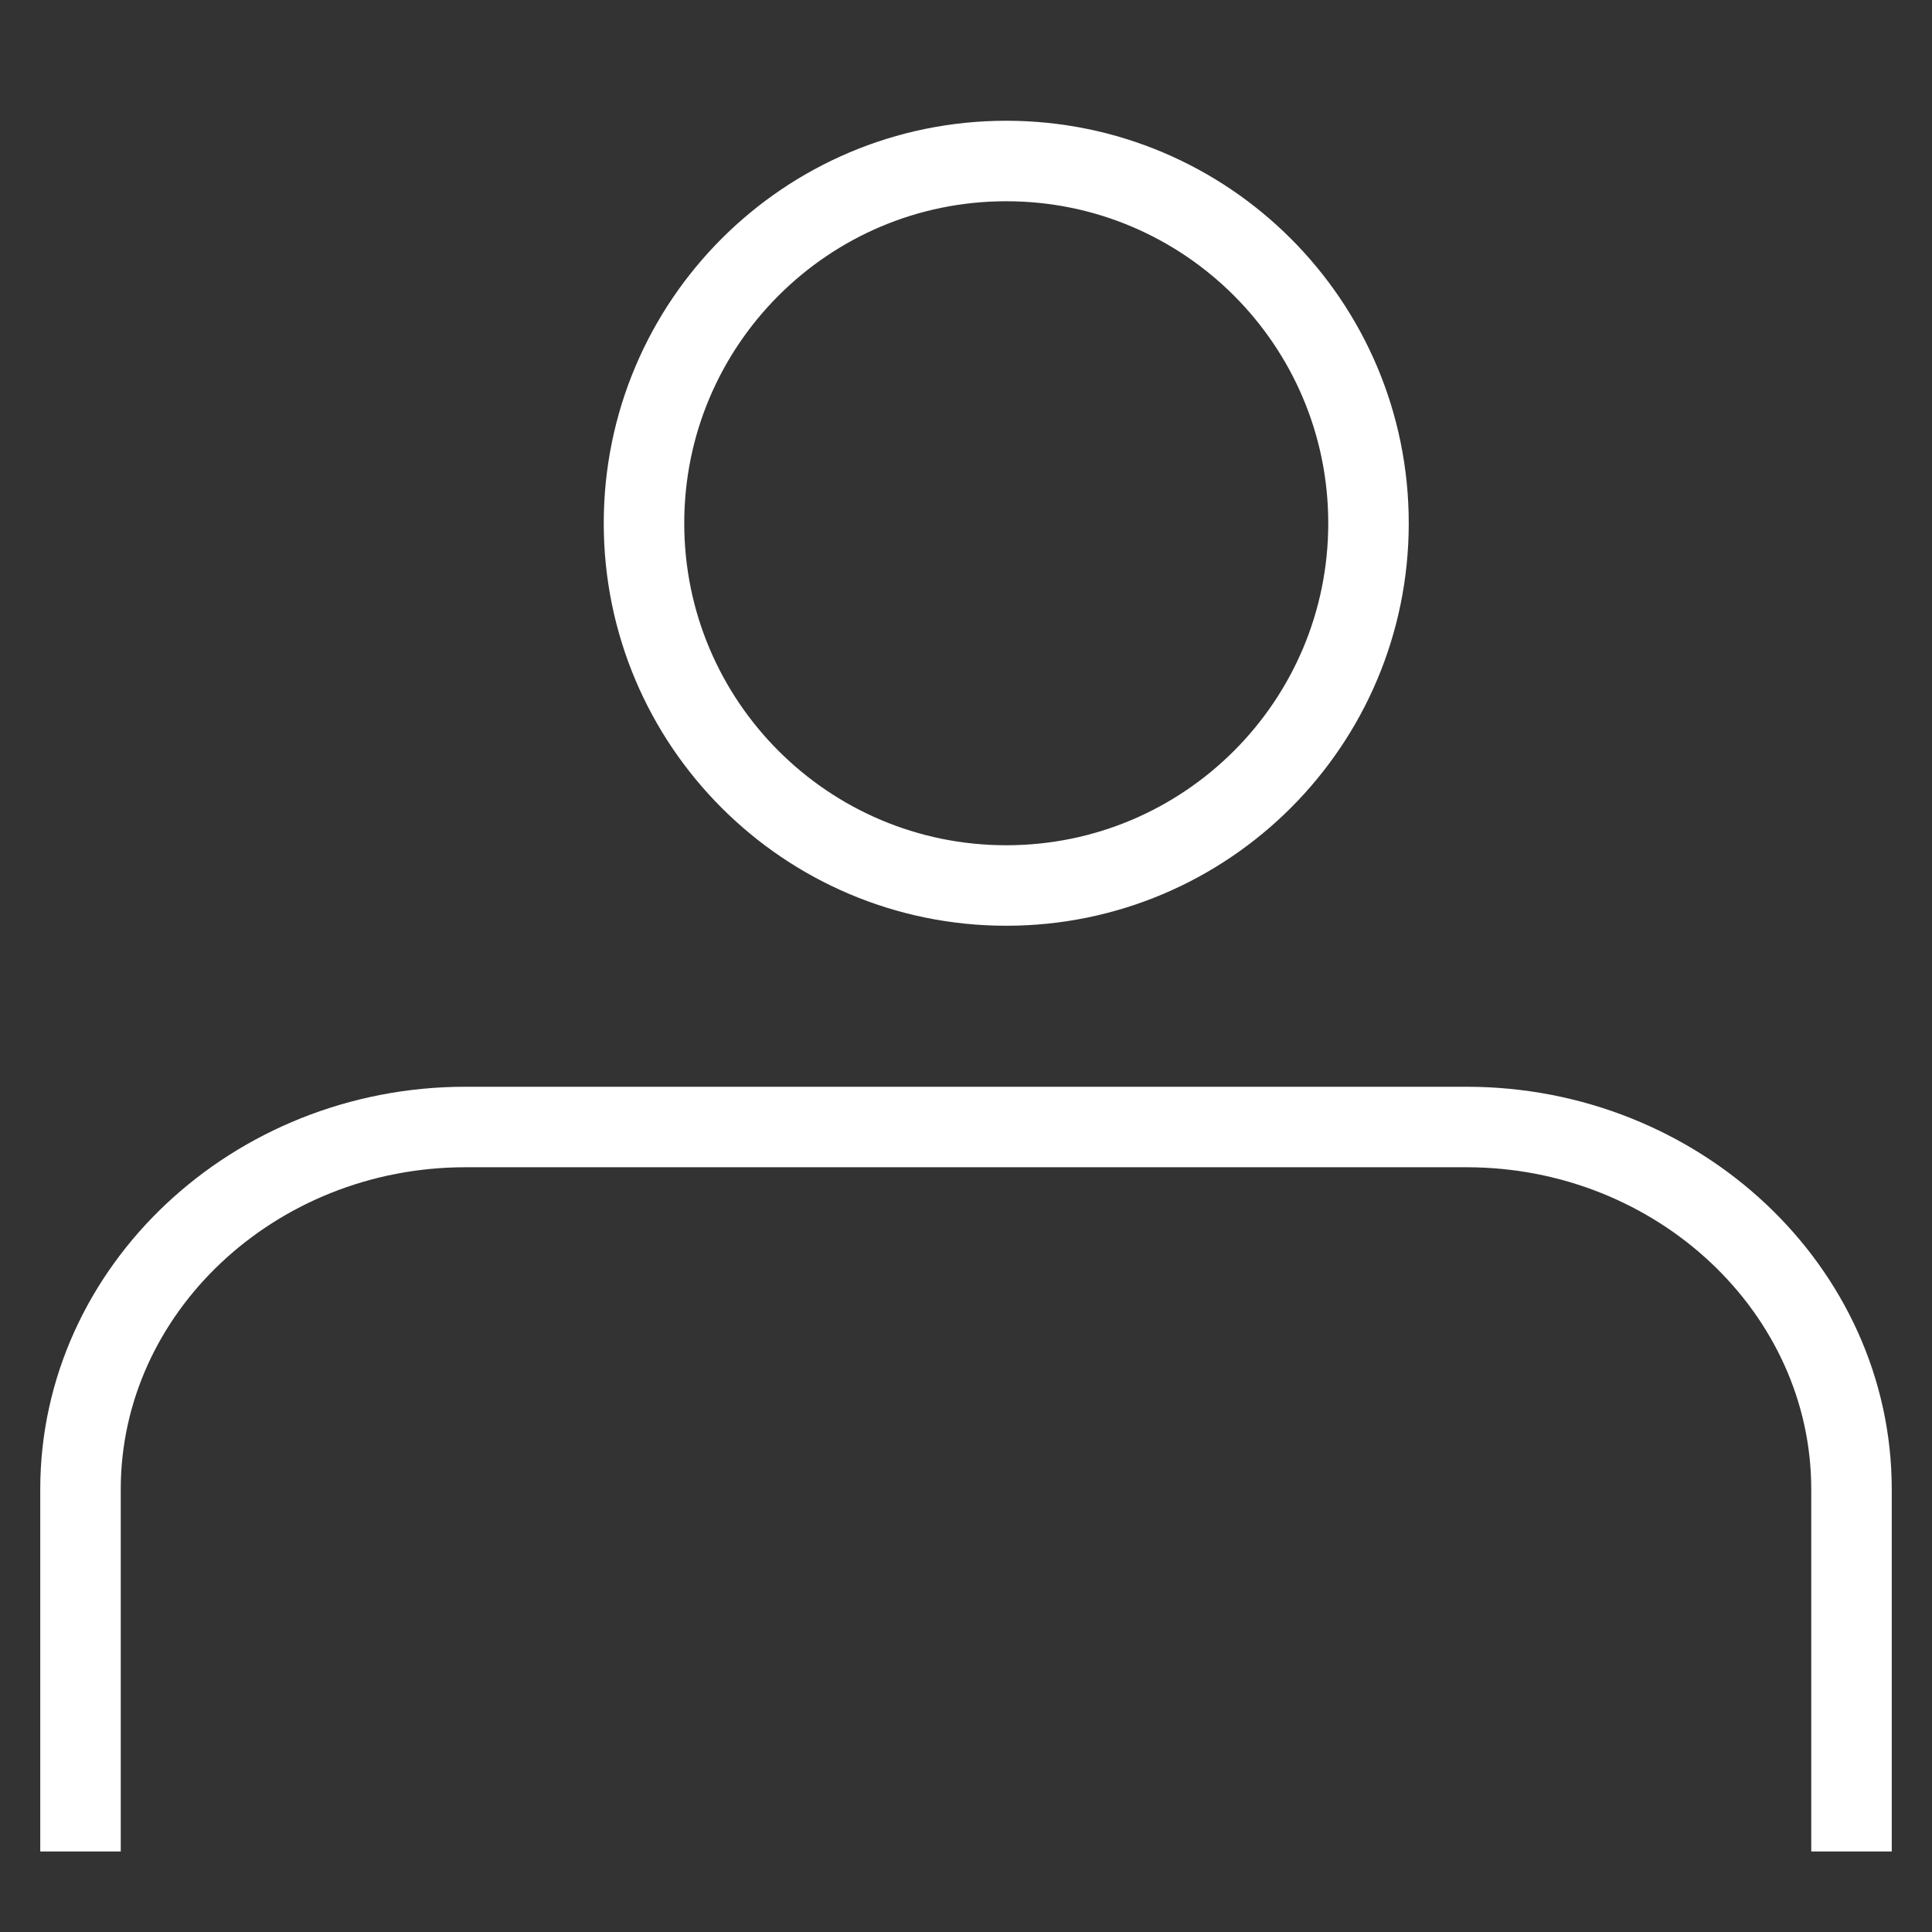
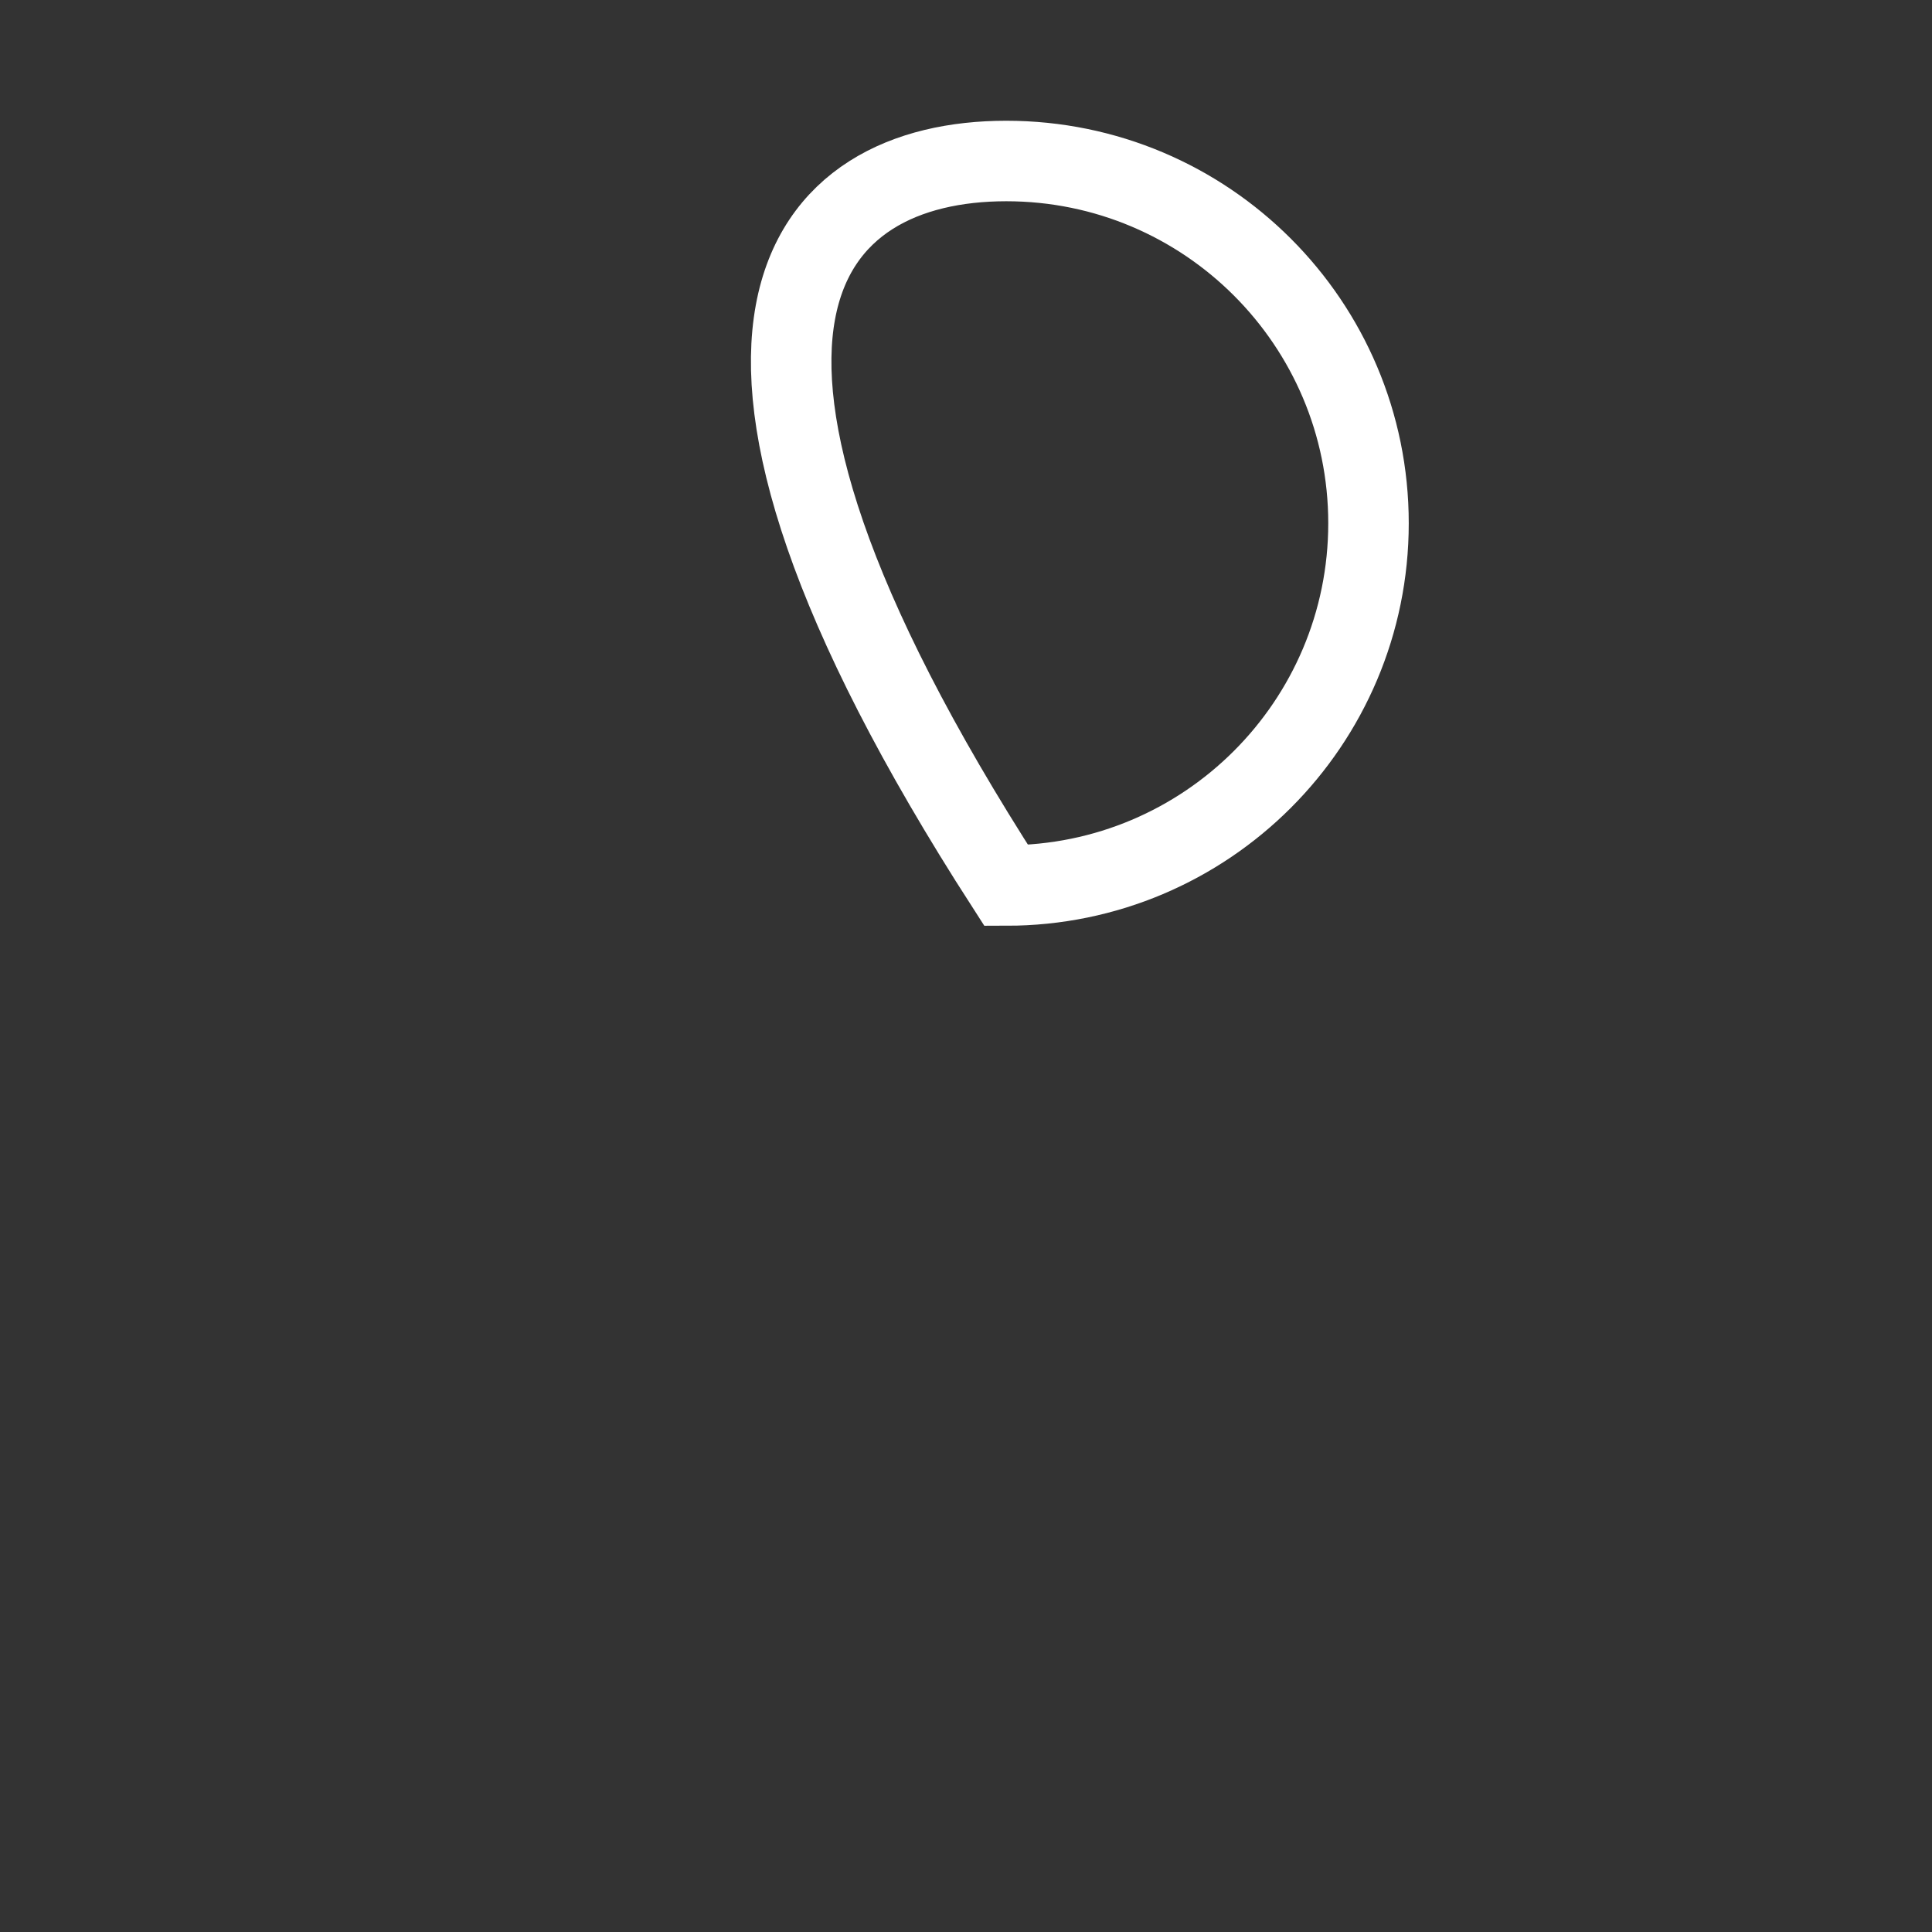
<svg xmlns="http://www.w3.org/2000/svg" width="24px" height="24px" viewBox="0 0 24 24" version="1.1">
  <rect x="0" y="0" width="24" height="24" fill="#333333" stroke="none" />
  <title>Icons/person</title>
  <g id="Icons/person" stroke="none" stroke-width="1" fill="none" fill-rule="evenodd">
    <g id="Group-5" transform="translate(1, 2)" stroke="#FFFFFF">
-       <path d="M16,4.5 C16,6.985 13.985,9 11.5,9 C9.015,9 7,6.985 7,4.5 C7,2.015 9.015,0 11.5,0 C13.985,0 16,2.015 16,4.5 Z" id="Stroke-1" />
-       <path d="M0,21 L0,16.5 C0,14.024 2.152,12 4.783,12 L17.217,12 C19.848,12 22,14.024 22,16.5 L22,21" id="Stroke-3" />
+       <path d="M16,4.5 C16,6.985 13.985,9 11.5,9 C7,2.015 9.015,0 11.5,0 C13.985,0 16,2.015 16,4.5 Z" id="Stroke-1" />
    </g>
  </g>
</svg>